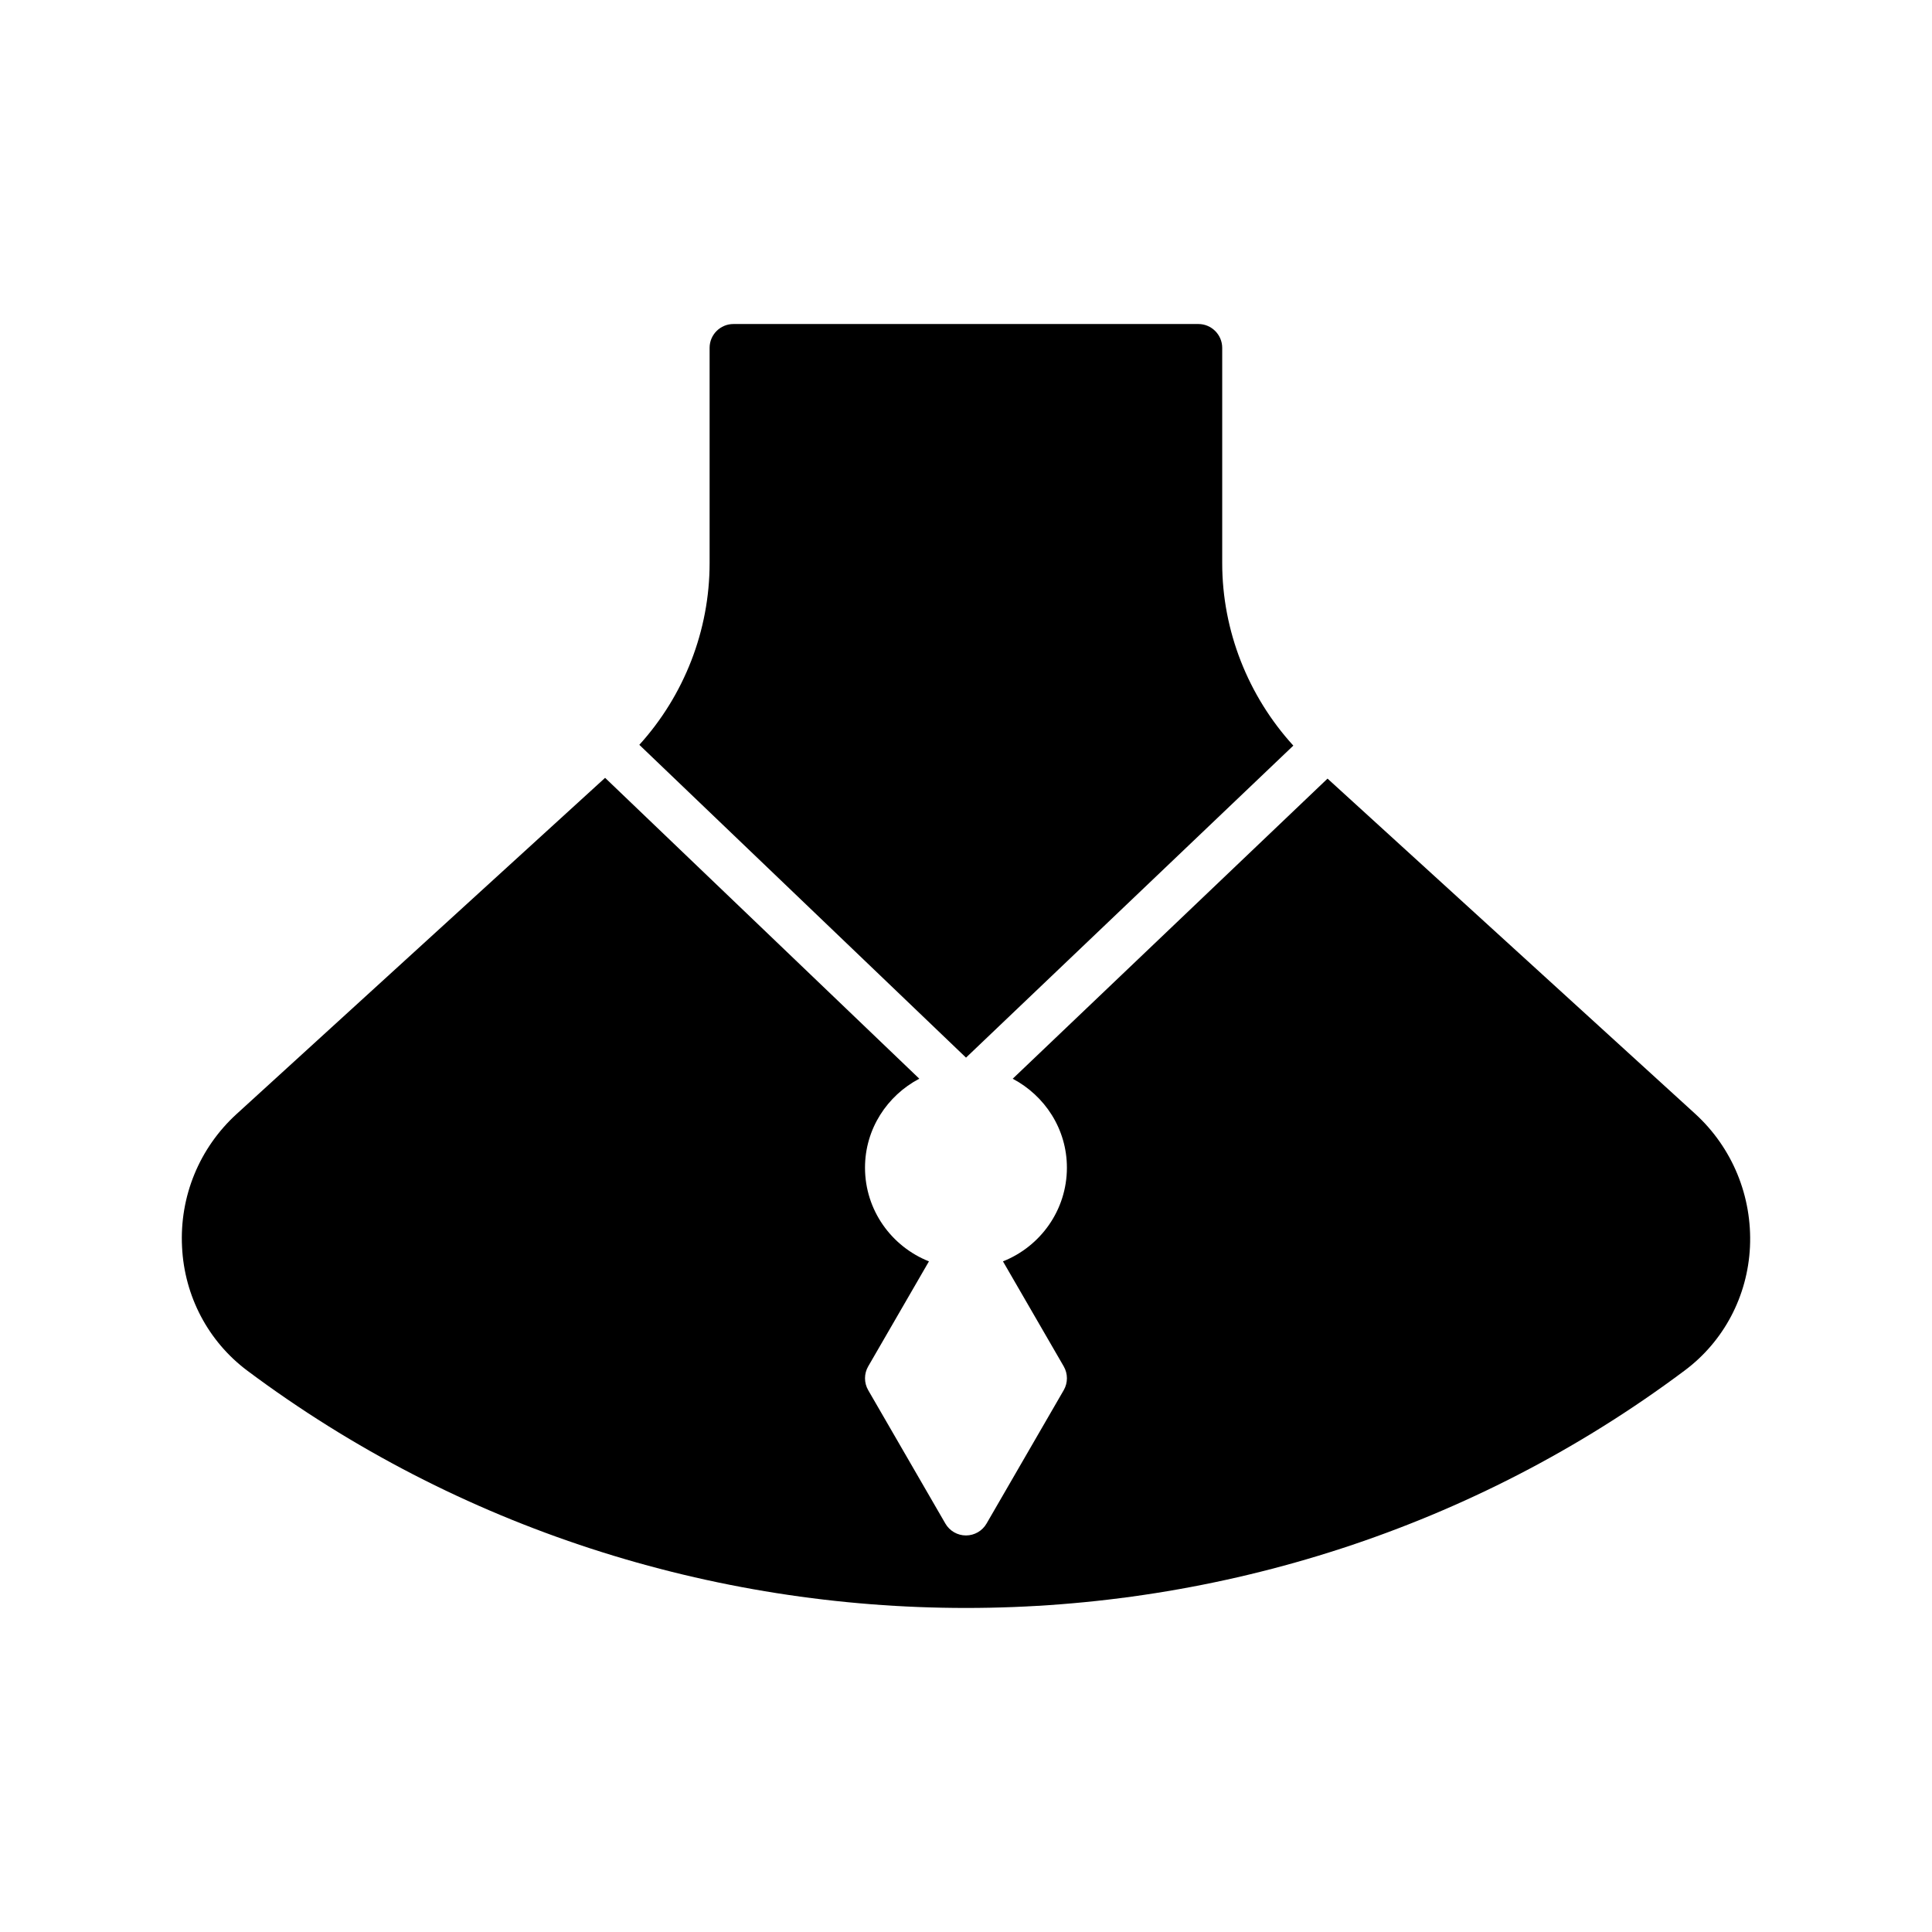
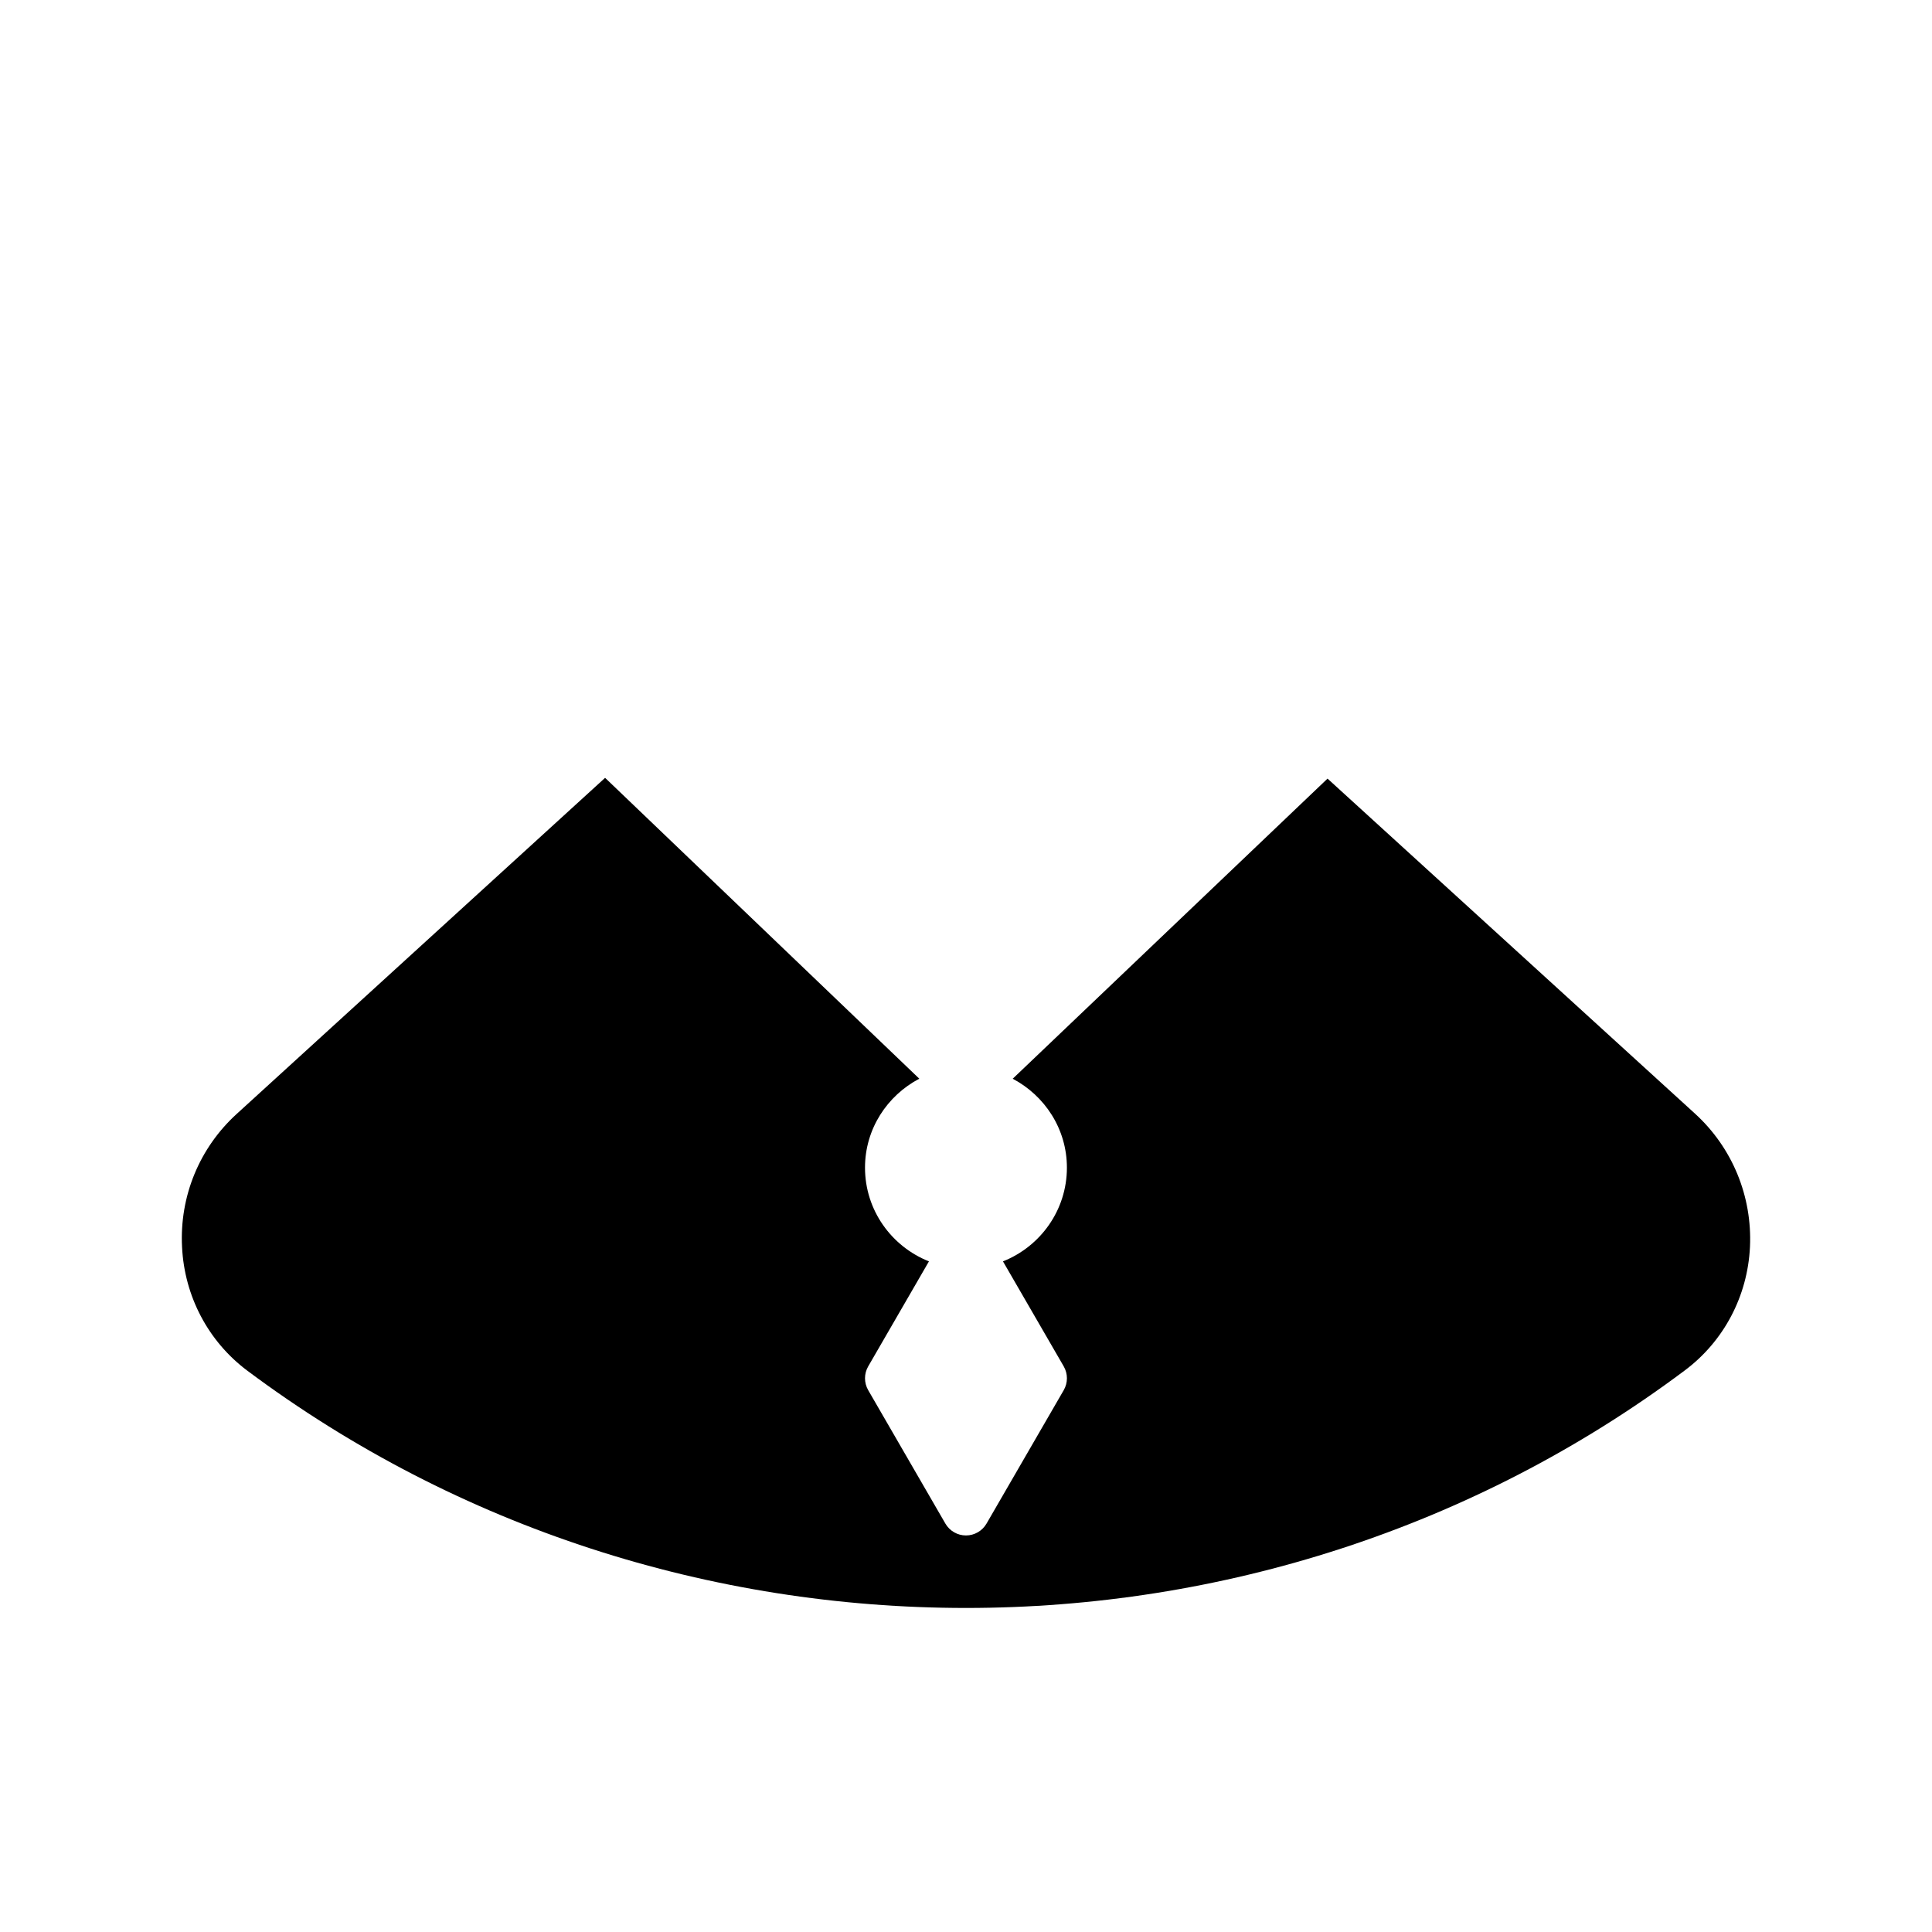
<svg xmlns="http://www.w3.org/2000/svg" fill="#000000" width="800px" height="800px" version="1.1" viewBox="144 144 512 512">
  <g>
-     <path d="m461.59 229.87h-123.24c-3.465 0-6.297 2.836-6.297 6.297v57.055c0 17.832-6.727 35.043-18.625 48.164l86.574 82.898 86.742-82.688c-11.988-13.145-18.848-30.441-18.848-48.375v-57.055c-0.008-3.461-2.84-6.297-6.305-6.297z" />
    <path d="m206.73 439.2c-9.887 9.004-15.176 21.852-14.484 35.266 0.629 13.035 6.926 25 17.254 32.746 56.113 41.941 123.31 62.914 190.5 62.914 67.195 0 134.39-20.973 190.44-62.914 10.391-7.746 16.688-19.711 17.32-32.746 0.629-13.414-4.66-26.262-14.484-35.266l-97.465-88.859-83.434 79.535c8.496 4.488 14.363 13.309 14.363 23.566 0 11.281-7.043 20.906-16.945 24.832l16.102 27.828c1.129 1.953 1.129 4.356 0 6.309l-20.457 35.355c-1.125 1.945-3.203 3.144-5.453 3.144-2.246 0-4.328-1.199-5.453-3.144l-20.453-35.355c-1.129-1.953-1.129-4.356 0-6.309l16.098-27.828c-9.902-3.926-16.945-13.551-16.945-24.832 0-10.266 5.879-19.098 14.387-23.578l-83.266-79.73z" />
  </g>
</svg>